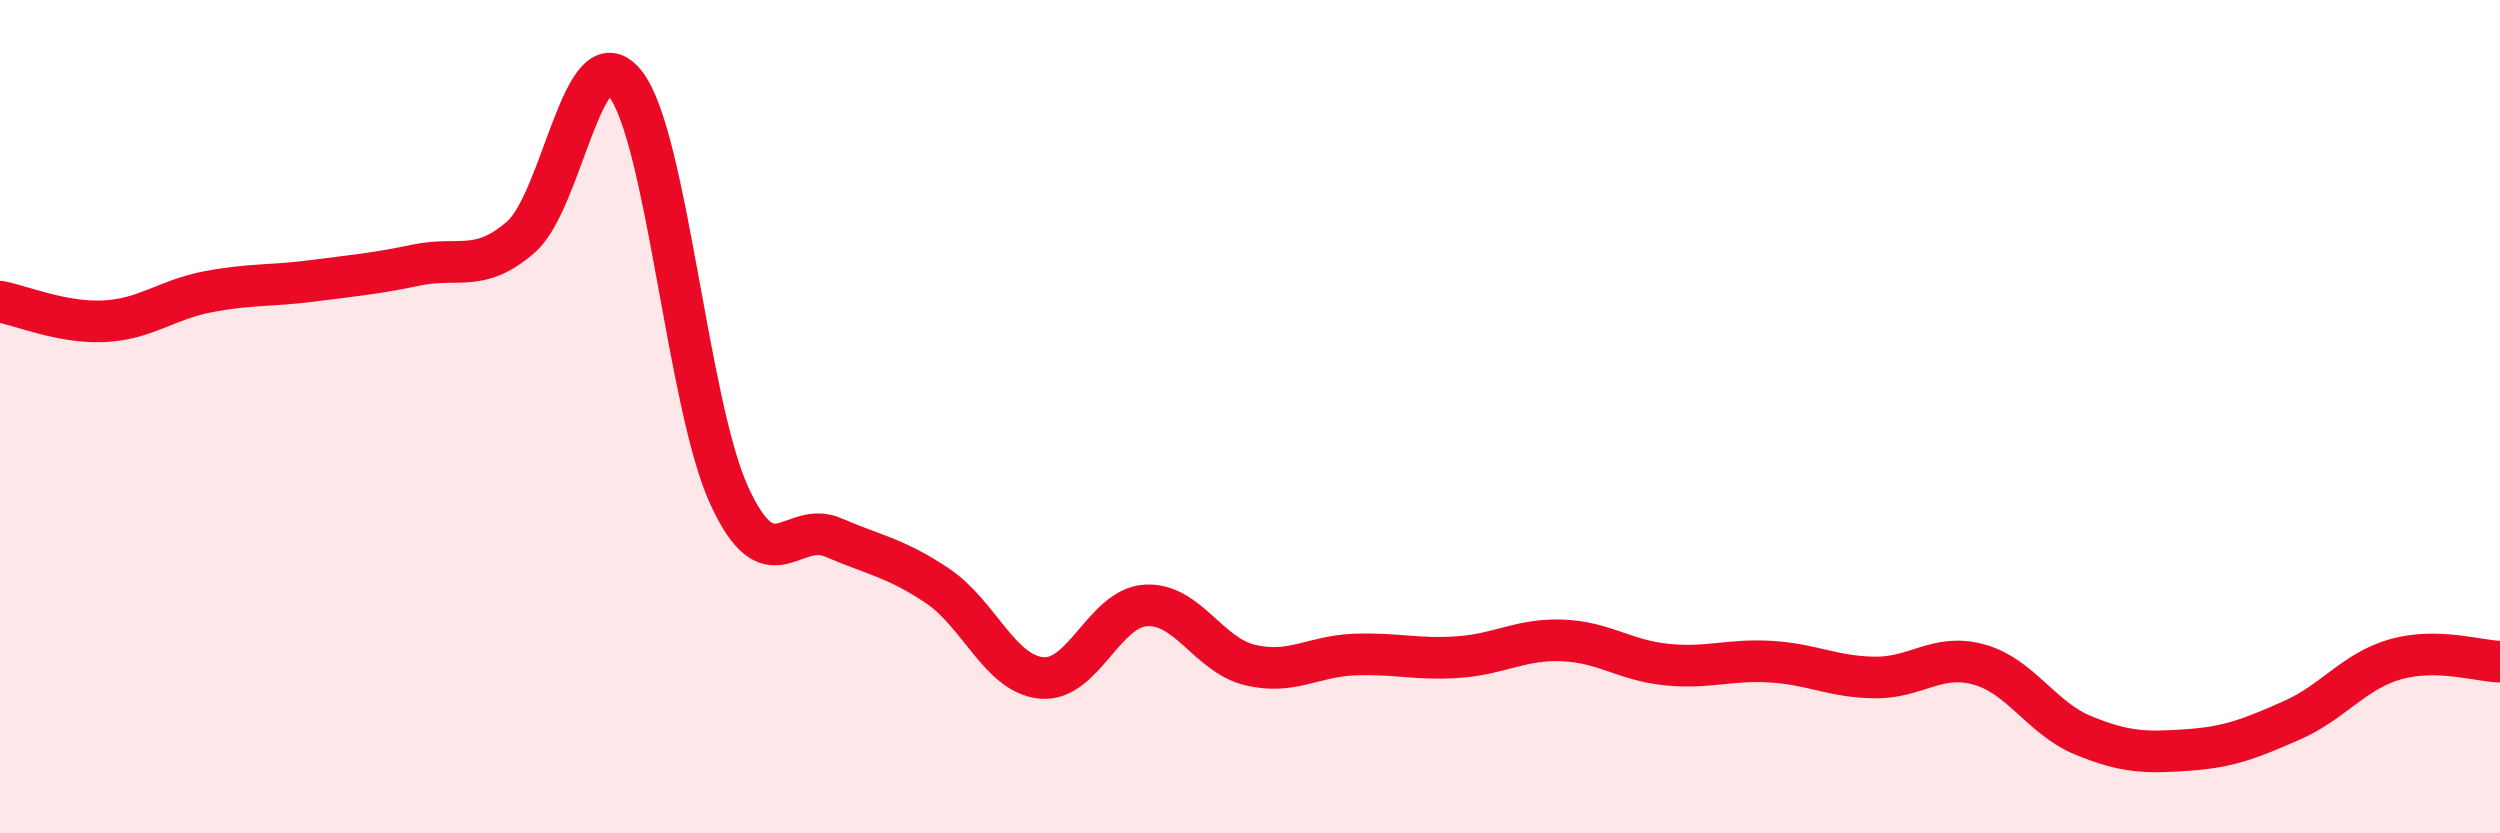
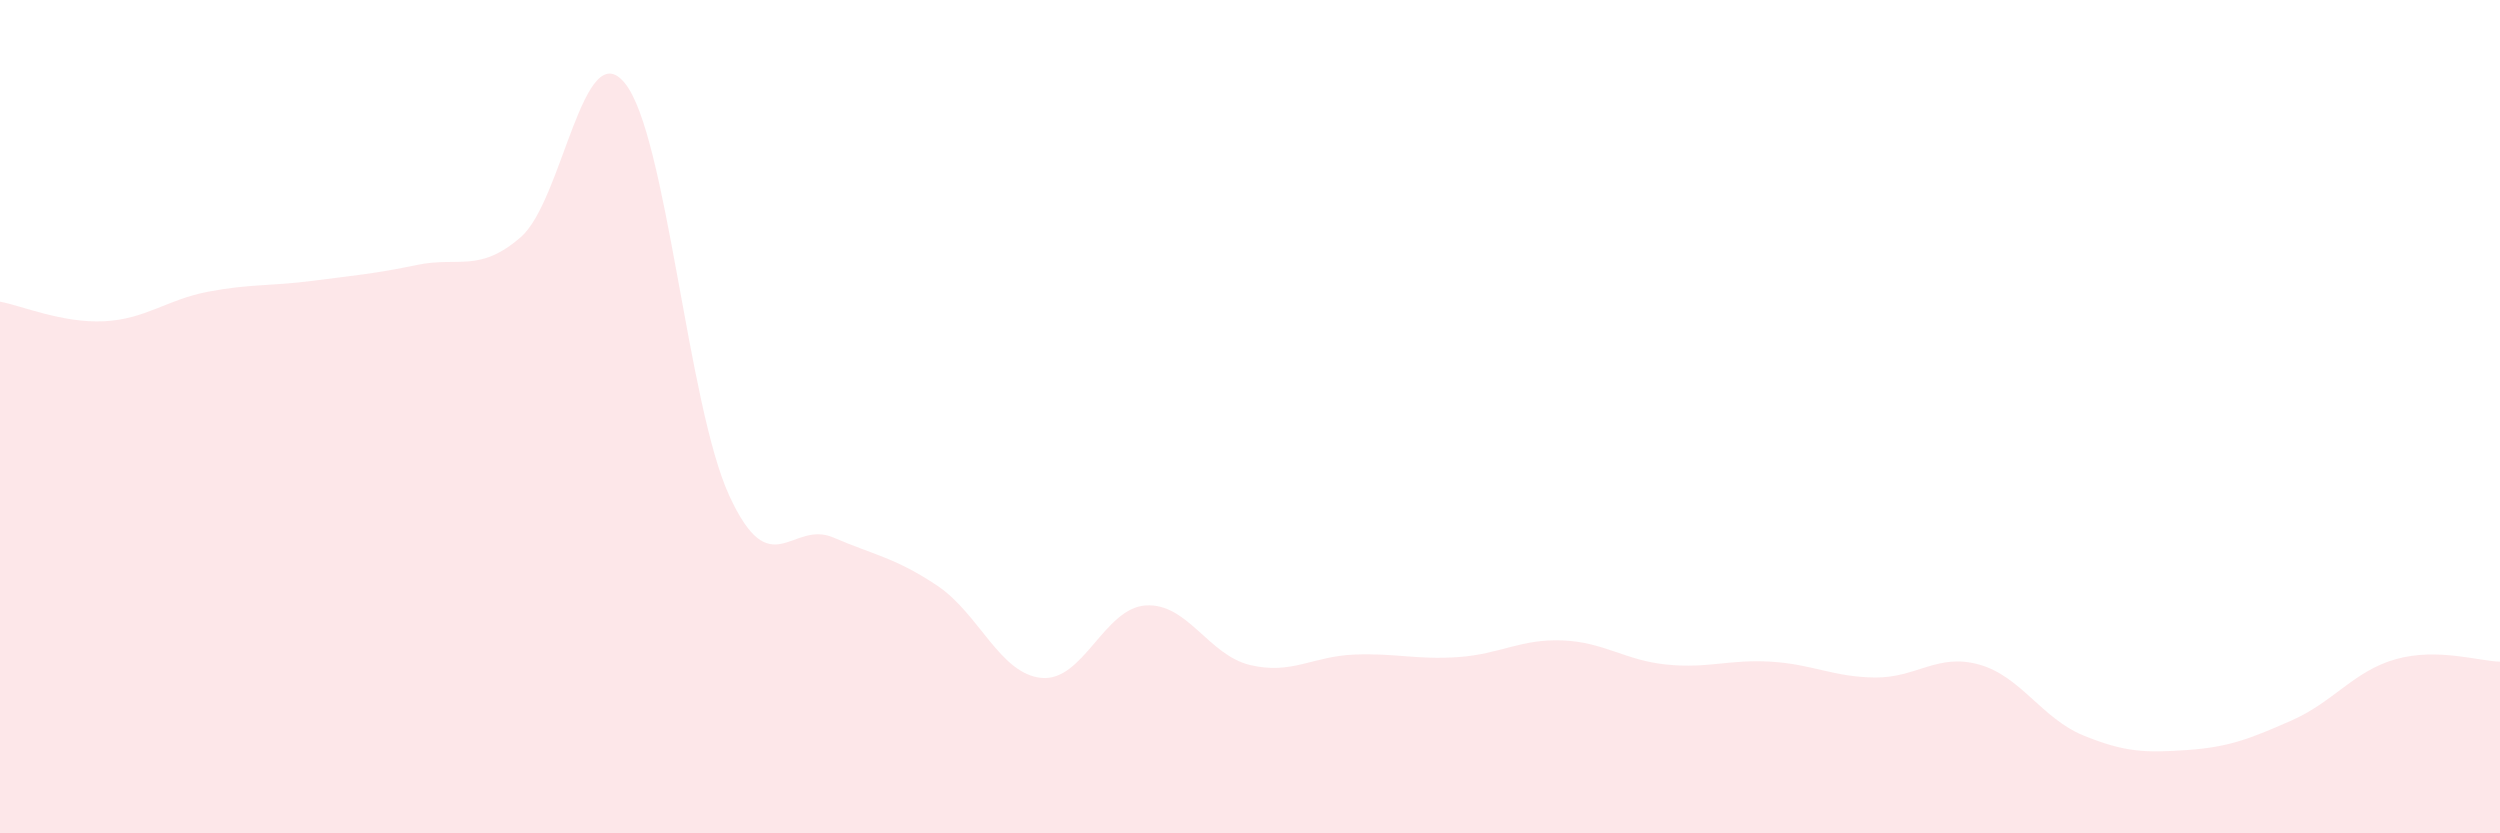
<svg xmlns="http://www.w3.org/2000/svg" width="60" height="20" viewBox="0 0 60 20">
  <path d="M 0,7.24 C 0.5,7.33 1.5,7.76 2.5,7.71 C 3.5,7.66 4,7.19 5,7 C 6,6.81 6.5,6.87 7.5,6.74 C 8.5,6.61 9,6.57 10,6.36 C 11,6.15 11.5,6.56 12.5,5.69 C 13.5,4.82 14,0.76 15,2 C 16,3.24 16.5,9.71 17.5,11.89 C 18.5,14.07 19,12.47 20,12.9 C 21,13.33 21.5,13.39 22.5,14.06 C 23.5,14.73 24,16.18 25,16.27 C 26,16.36 26.5,14.59 27.5,14.53 C 28.5,14.47 29,15.72 30,15.96 C 31,16.2 31.5,15.75 32.5,15.71 C 33.5,15.67 34,15.84 35,15.77 C 36,15.7 36.5,15.33 37.5,15.37 C 38.5,15.41 39,15.85 40,15.95 C 41,16.05 41.5,15.82 42.5,15.88 C 43.5,15.94 44,16.25 45,16.26 C 46,16.27 46.5,15.67 47.5,15.95 C 48.5,16.23 49,17.24 50,17.65 C 51,18.06 51.5,18.07 52.5,18 C 53.5,17.93 54,17.73 55,17.29 C 56,16.85 56.5,16.1 57.5,15.82 C 58.5,15.54 59.5,15.87 60,15.88L60 20L0 20Z" fill="#EB0A25" opacity="0.1" stroke-linecap="round" stroke-linejoin="round" />
-   <path d="M 0,7.24 C 0.5,7.33 1.5,7.76 2.5,7.71 C 3.5,7.66 4,7.19 5,7 C 6,6.81 6.5,6.87 7.5,6.74 C 8.5,6.61 9,6.57 10,6.36 C 11,6.15 11.5,6.56 12.5,5.69 C 13.5,4.82 14,0.76 15,2 C 16,3.24 16.5,9.71 17.5,11.89 C 18.5,14.07 19,12.47 20,12.9 C 21,13.33 21.5,13.39 22.5,14.06 C 23.5,14.73 24,16.18 25,16.27 C 26,16.36 26.5,14.59 27.5,14.53 C 28.5,14.47 29,15.72 30,15.96 C 31,16.2 31.5,15.75 32.5,15.71 C 33.5,15.67 34,15.84 35,15.77 C 36,15.7 36.5,15.33 37.5,15.37 C 38.5,15.41 39,15.85 40,15.95 C 41,16.05 41.5,15.82 42.5,15.88 C 43.5,15.94 44,16.25 45,16.26 C 46,16.27 46.5,15.67 47.5,15.95 C 48.5,16.23 49,17.24 50,17.65 C 51,18.06 51.5,18.07 52.5,18 C 53.5,17.93 54,17.73 55,17.29 C 56,16.85 56.5,16.1 57.5,15.82 C 58.5,15.54 59.5,15.87 60,15.88" stroke="#EB0A25" stroke-width="1" fill="none" stroke-linecap="round" stroke-linejoin="round" />
</svg>